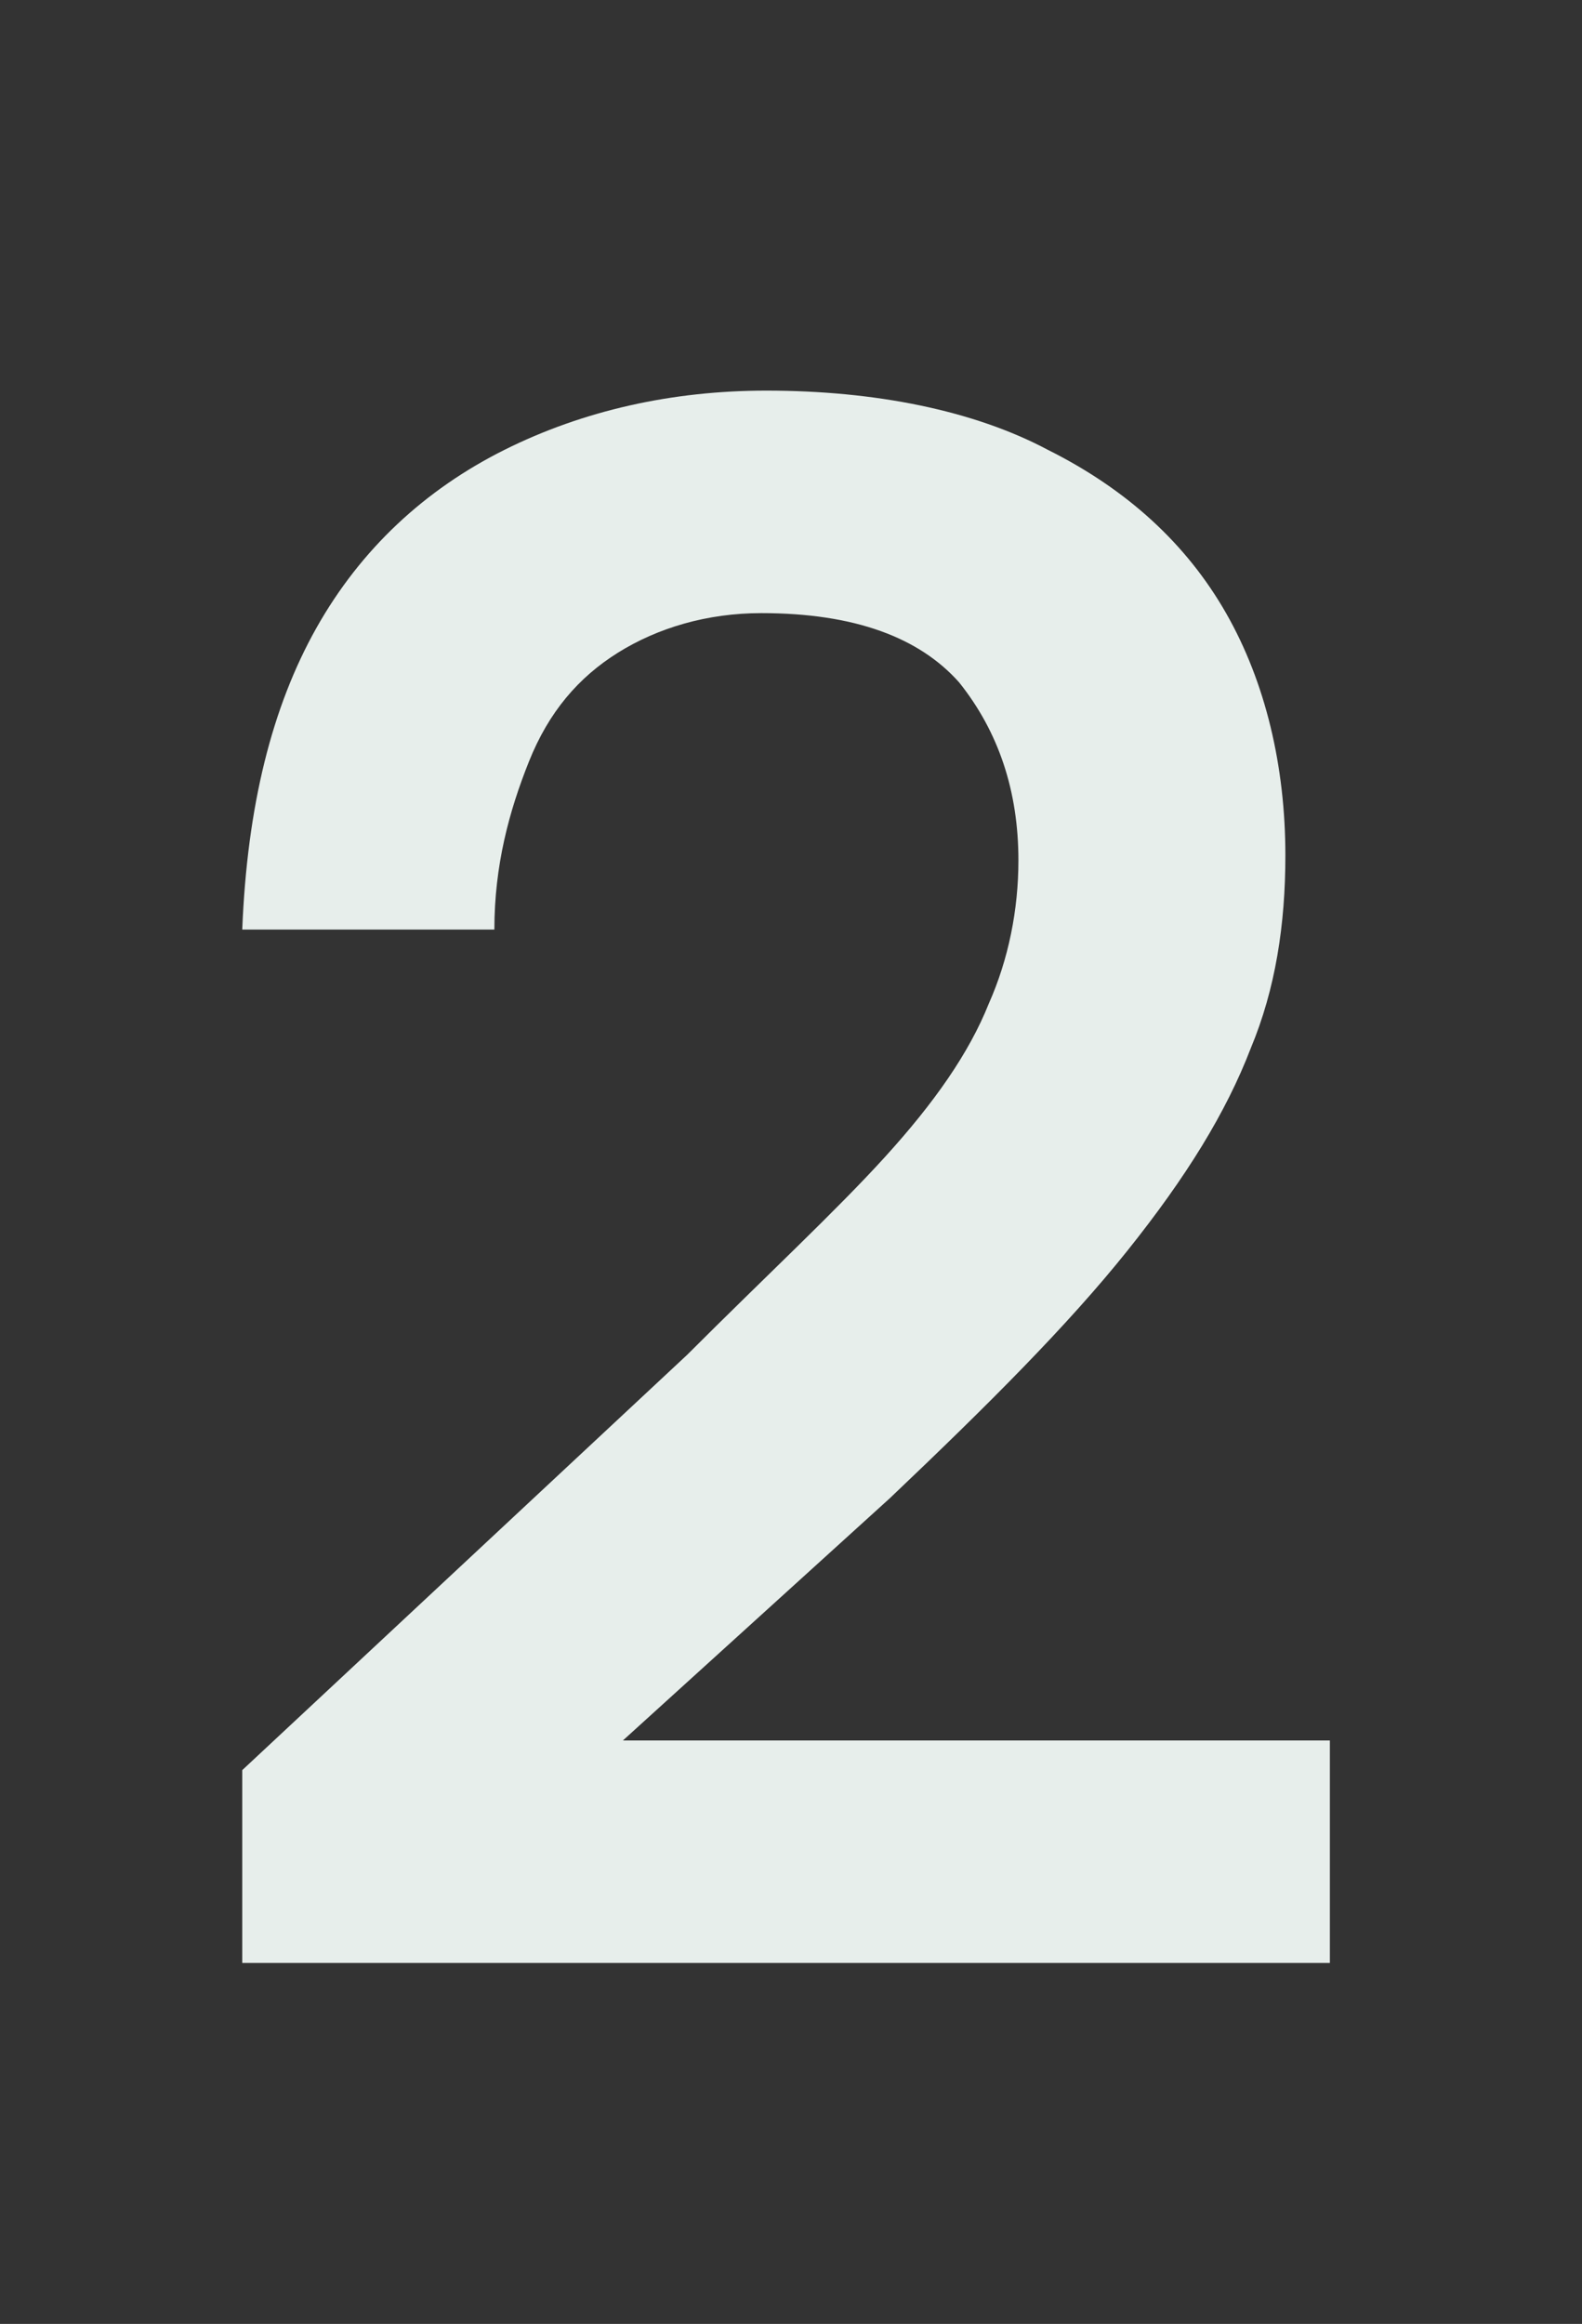
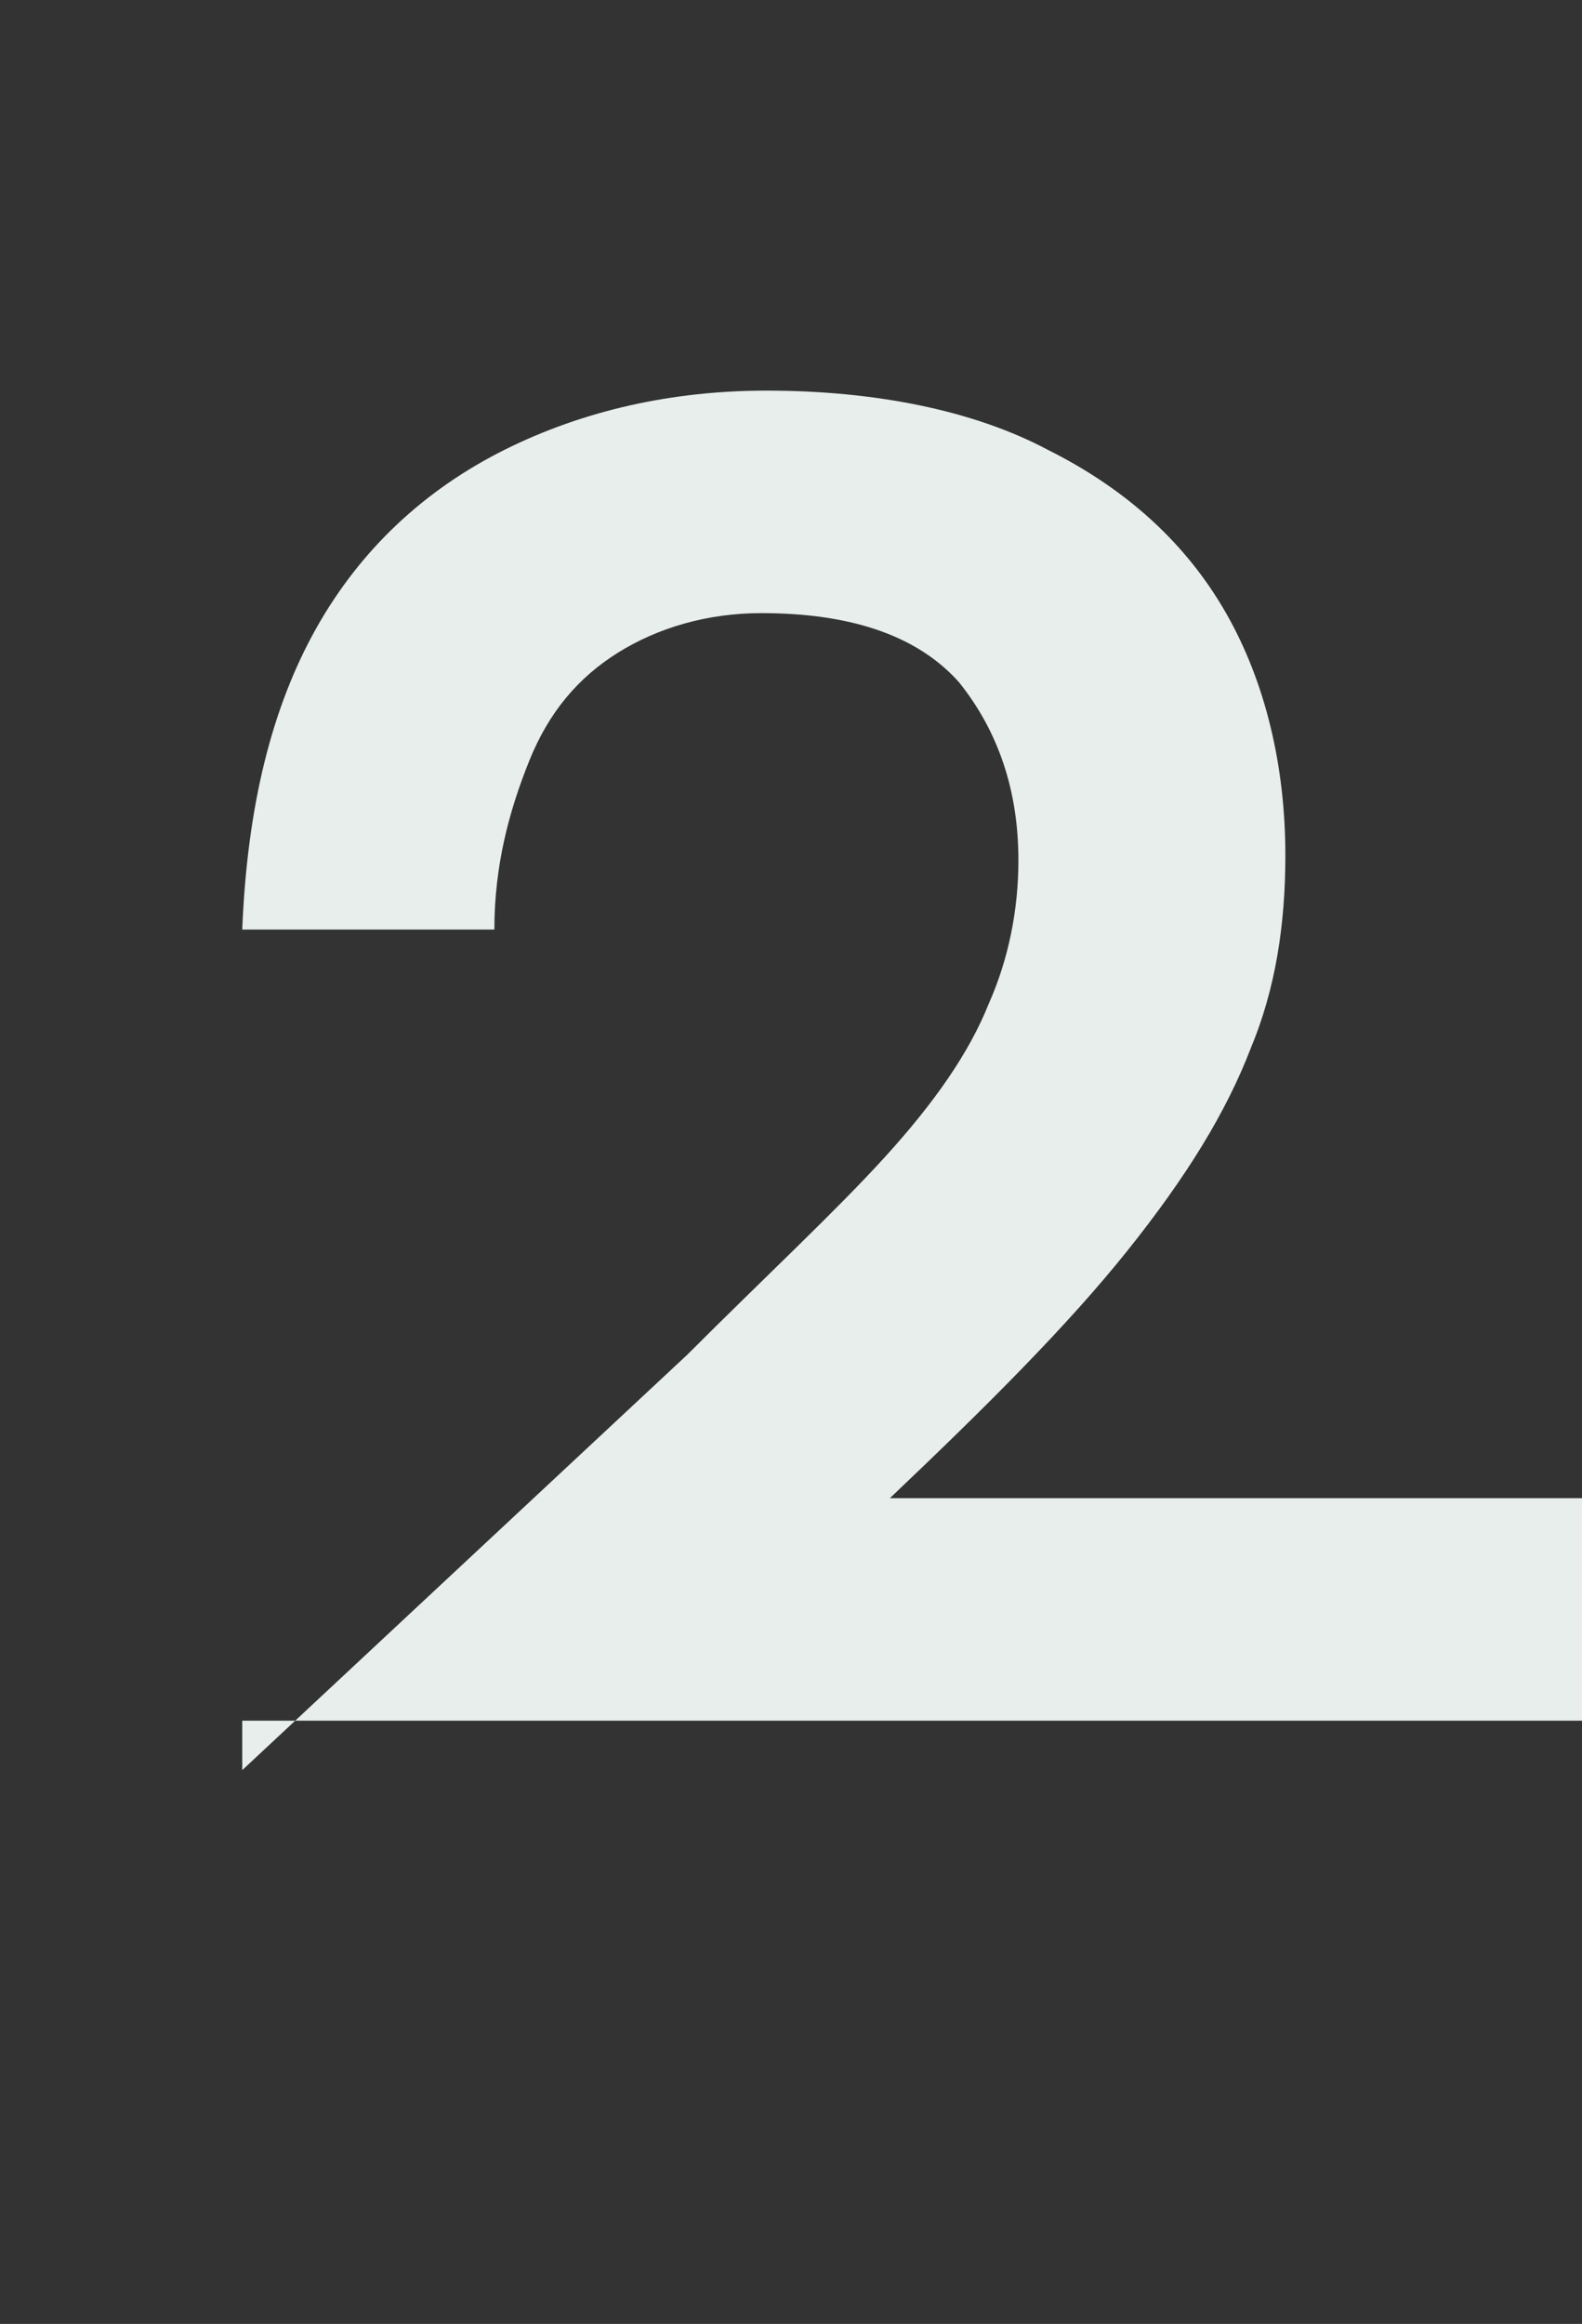
<svg xmlns="http://www.w3.org/2000/svg" version="1.1" id="Laag_1" x="0px" y="0px" viewBox="0 0 32 47" style="enable-background:new 0 0 32 47;" xml:space="preserve">
  <rect x="0" y="0" width="32" height="47" fill="#333333" stroke="none" />
  <style type="text/css">
	.st0{fill:#E7EEEB;}
</style>
  <g>
-     <path class="st0" d="M4.9,35.8l9-8.4c1.6-1.6,3-2.9,4-4c1-1.1,1.7-2.1,2.1-3.1c0.4-0.9,0.6-1.9,0.6-2.9c0-1.4-0.4-2.6-1.2-3.6   c-0.8-0.9-2.1-1.4-4-1.4c-1.1,0-2.1,0.3-2.9,0.8c-0.8,0.5-1.4,1.2-1.8,2.2c-0.4,1-0.7,2.1-0.7,3.4H4.9c0.1-2.5,0.6-4.5,1.5-6.1   c0.9-1.6,2.2-2.8,3.8-3.6c1.6-0.8,3.4-1.2,5.3-1.2c2.2,0,4.2,0.4,5.7,1.2c1.6,0.8,2.8,1.9,3.6,3.3c0.8,1.4,1.2,3.1,1.2,4.9   c0,1.4-0.2,2.7-0.7,3.9c-0.5,1.3-1.3,2.6-2.5,4.1s-2.8,3.1-4.8,5l-5.4,4.9h14.3v4.5H4.9V35.8z" />
+     <path class="st0" d="M4.9,35.8l9-8.4c1.6-1.6,3-2.9,4-4c1-1.1,1.7-2.1,2.1-3.1c0.4-0.9,0.6-1.9,0.6-2.9c0-1.4-0.4-2.6-1.2-3.6   c-0.8-0.9-2.1-1.4-4-1.4c-1.1,0-2.1,0.3-2.9,0.8c-0.8,0.5-1.4,1.2-1.8,2.2c-0.4,1-0.7,2.1-0.7,3.4H4.9c0.1-2.5,0.6-4.5,1.5-6.1   c0.9-1.6,2.2-2.8,3.8-3.6c1.6-0.8,3.4-1.2,5.3-1.2c2.2,0,4.2,0.4,5.7,1.2c1.6,0.8,2.8,1.9,3.6,3.3c0.8,1.4,1.2,3.1,1.2,4.9   c0,1.4-0.2,2.7-0.7,3.9c-0.5,1.3-1.3,2.6-2.5,4.1s-2.8,3.1-4.8,5h14.3v4.5H4.9V35.8z" />
  </g>
</svg>